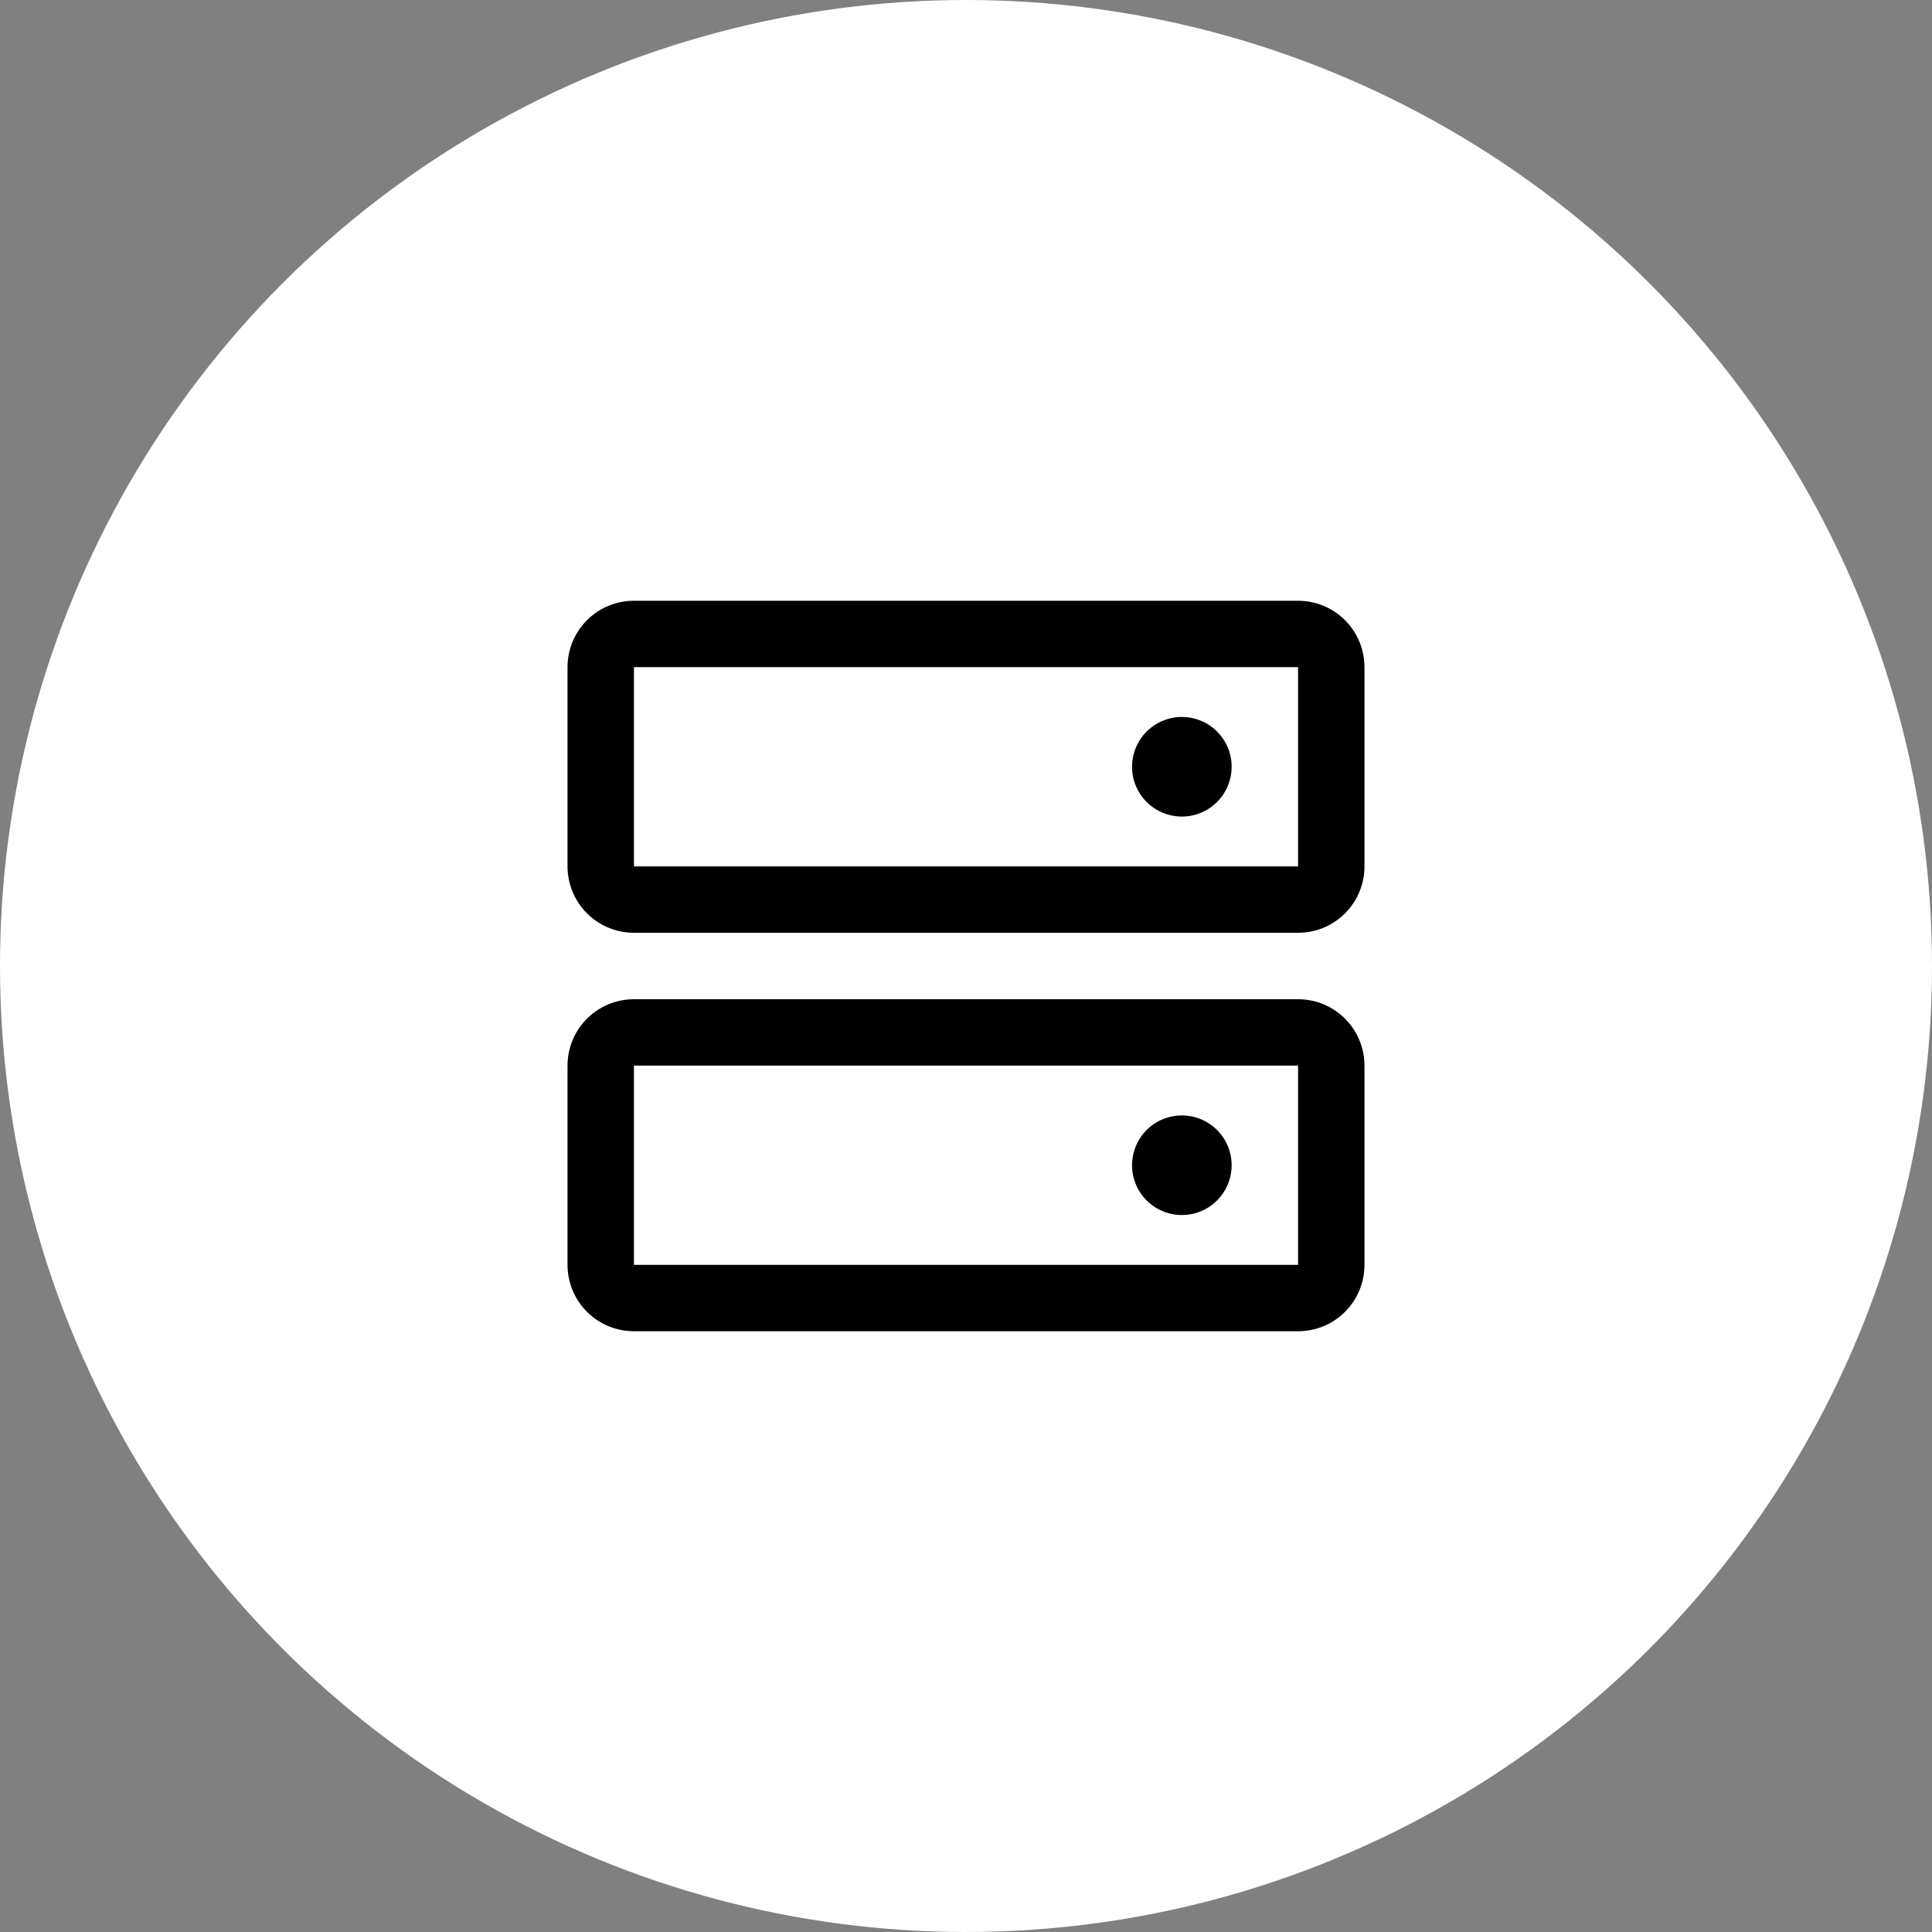
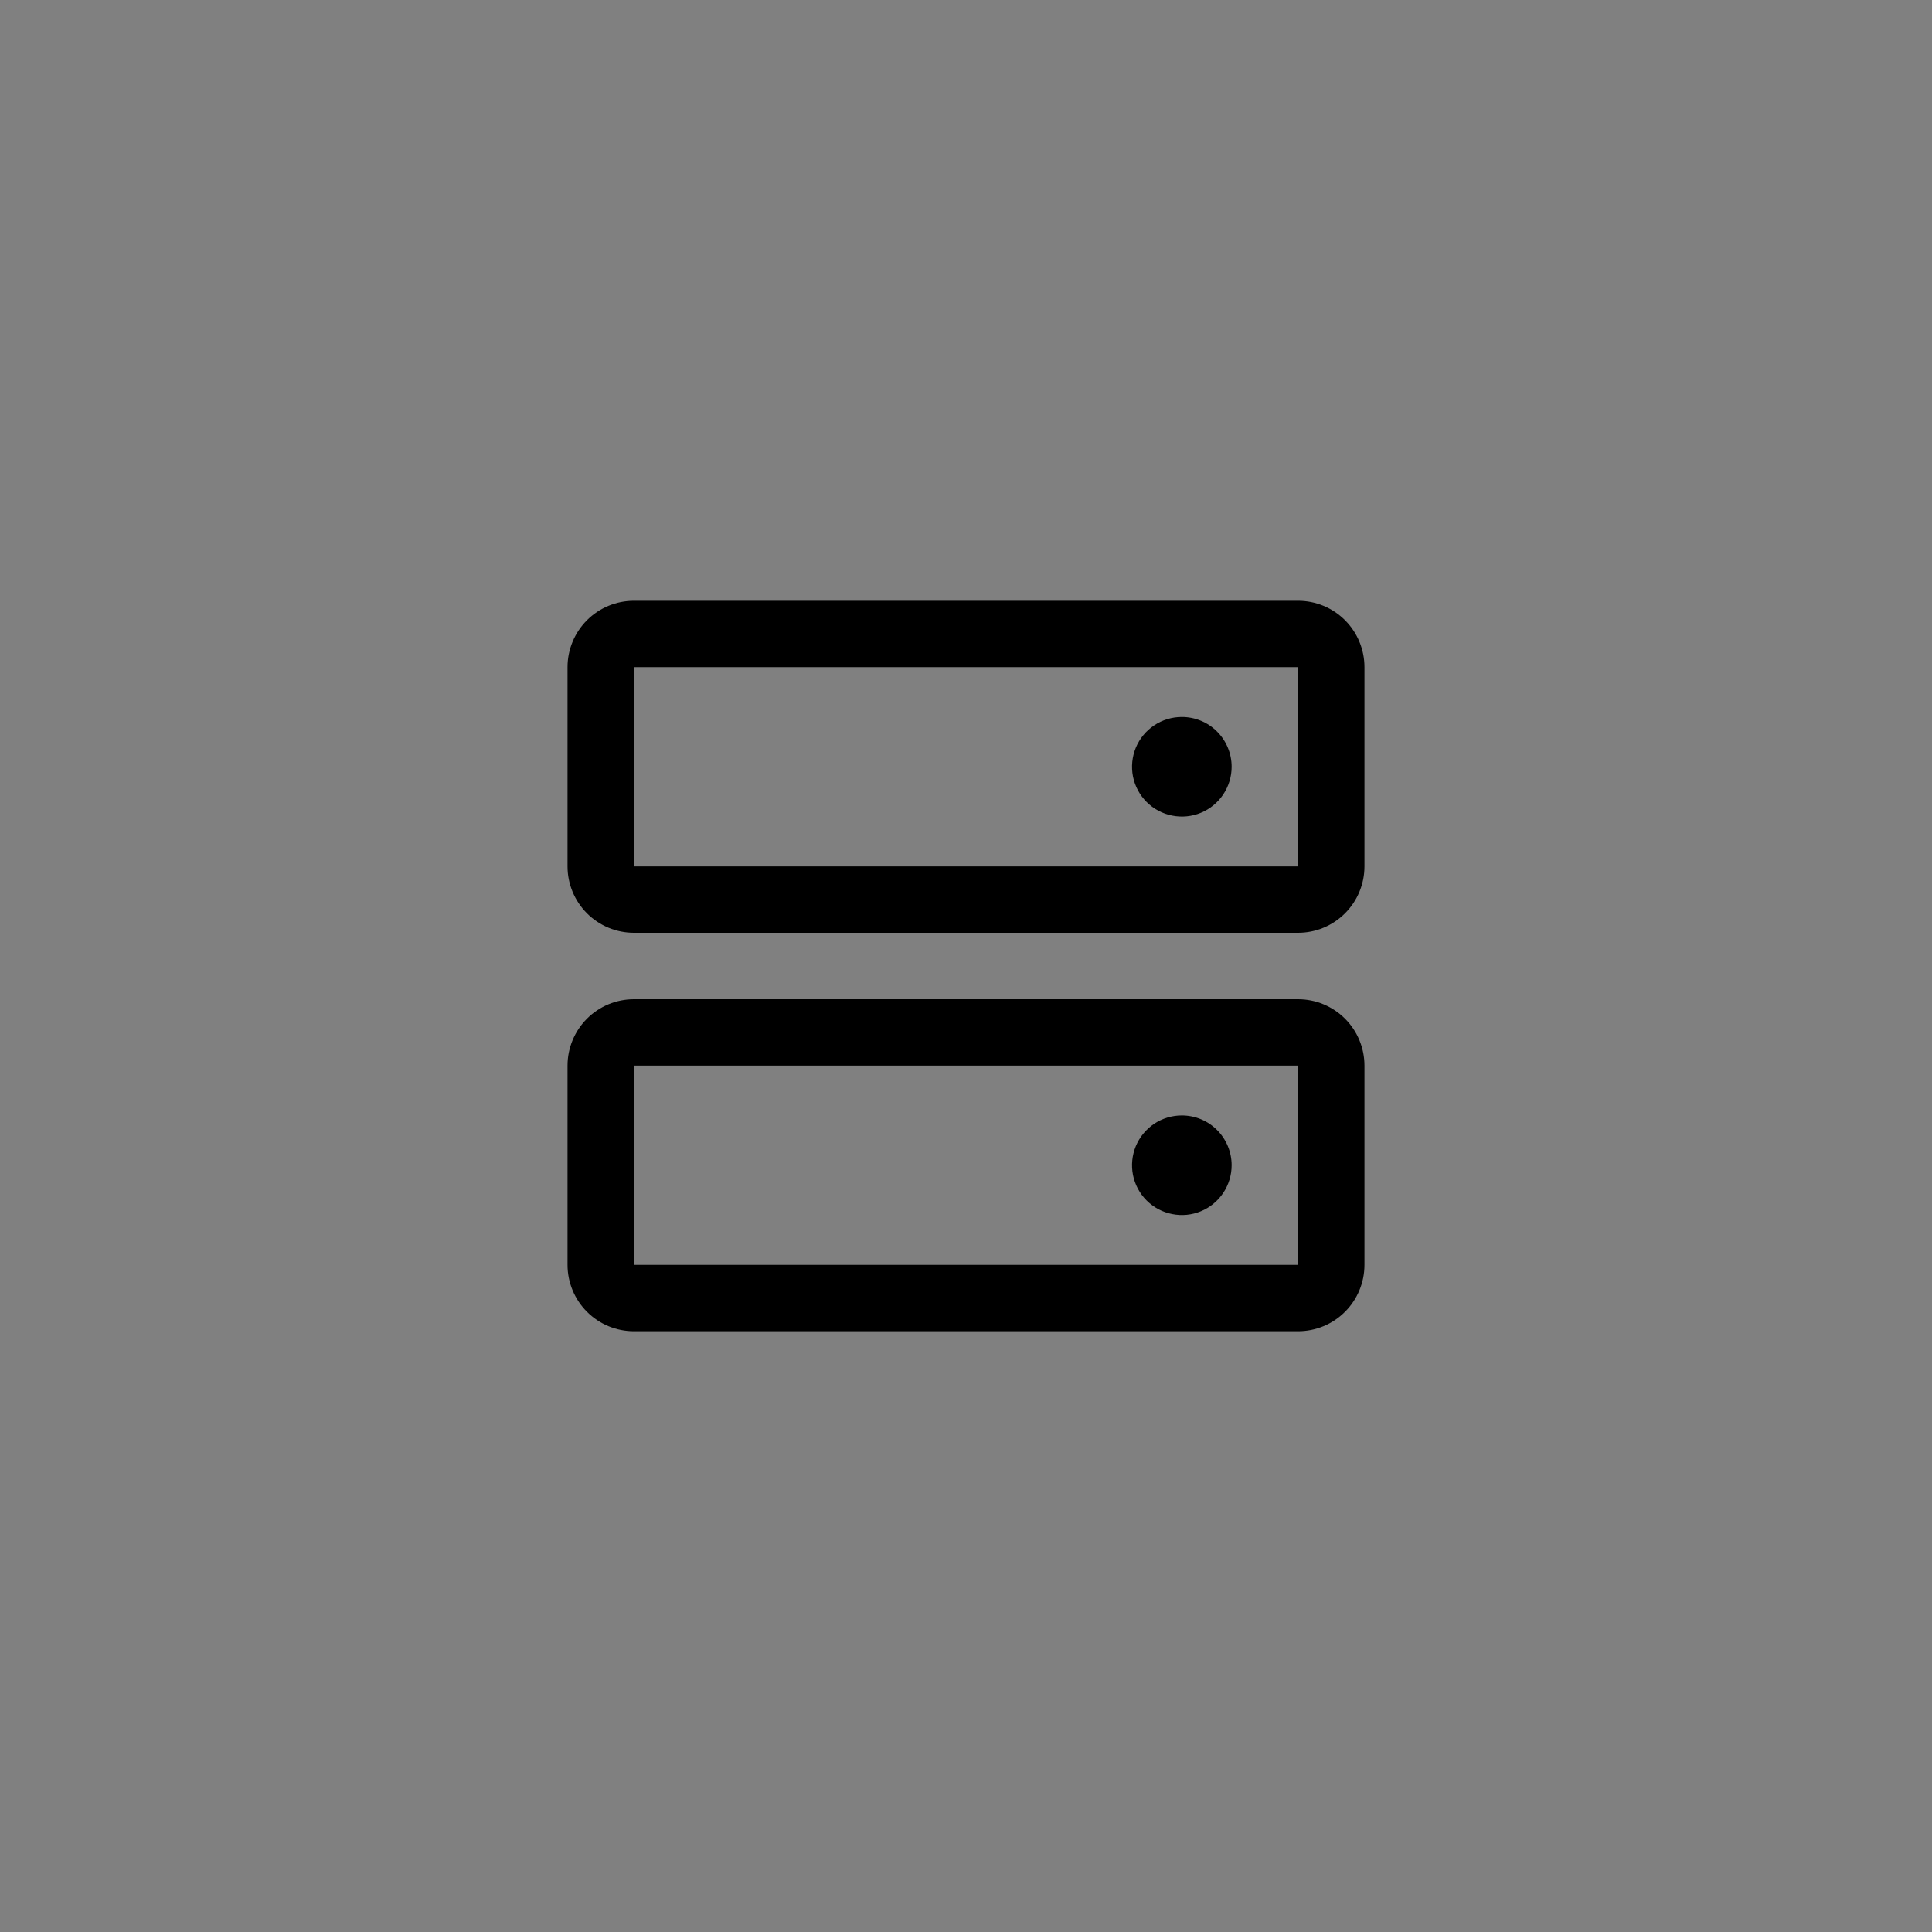
<svg xmlns="http://www.w3.org/2000/svg" width="40" height="40" viewBox="0 0 40 40" fill="none">
  <rect x="0" y="0" width="40" height="40" fill="#808080" stroke="none" />
-   <circle cx="20" cy="20" r="20" fill="white" />
  <path d="M26.875 20.688H13.125C12.76 20.688 12.411 20.832 12.153 21.09C11.895 21.348 11.75 21.698 11.75 22.062V26.188C11.75 26.552 11.895 26.902 12.153 27.16C12.411 27.418 12.76 27.562 13.125 27.562H26.875C27.24 27.562 27.589 27.418 27.847 27.16C28.105 26.902 28.25 26.552 28.25 26.188V22.062C28.25 21.698 28.105 21.348 27.847 21.09C27.589 20.832 27.24 20.688 26.875 20.688ZM26.875 26.188H13.125V22.062H26.875V26.188ZM26.875 12.438H13.125C12.76 12.438 12.411 12.582 12.153 12.84C11.895 13.098 11.75 13.448 11.75 13.812V17.938C11.75 18.302 11.895 18.652 12.153 18.91C12.411 19.168 12.76 19.312 13.125 19.312H26.875C27.24 19.312 27.589 19.168 27.847 18.91C28.105 18.652 28.25 18.302 28.25 17.938V13.812C28.25 13.448 28.105 13.098 27.847 12.84C27.589 12.582 27.24 12.438 26.875 12.438ZM26.875 17.938H13.125V13.812H26.875V17.938ZM25.5 15.875C25.5 16.079 25.439 16.278 25.326 16.448C25.213 16.617 25.052 16.75 24.863 16.828C24.675 16.906 24.468 16.926 24.268 16.886C24.067 16.847 23.884 16.748 23.739 16.604C23.595 16.46 23.497 16.276 23.457 16.076C23.418 15.876 23.438 15.669 23.516 15.48C23.594 15.292 23.726 15.131 23.896 15.018C24.065 14.904 24.265 14.844 24.469 14.844C24.742 14.844 25.005 14.952 25.198 15.146C25.391 15.339 25.5 15.601 25.5 15.875ZM25.5 24.125C25.5 24.329 25.439 24.528 25.326 24.698C25.213 24.867 25.052 25 24.863 25.078C24.675 25.156 24.468 25.176 24.268 25.136C24.067 25.097 23.884 24.998 23.739 24.854C23.595 24.71 23.497 24.526 23.457 24.326C23.418 24.126 23.438 23.919 23.516 23.73C23.594 23.542 23.726 23.381 23.896 23.267C24.065 23.154 24.265 23.094 24.469 23.094C24.742 23.094 25.005 23.202 25.198 23.396C25.391 23.589 25.5 23.852 25.5 24.125Z" fill="black" />
</svg>